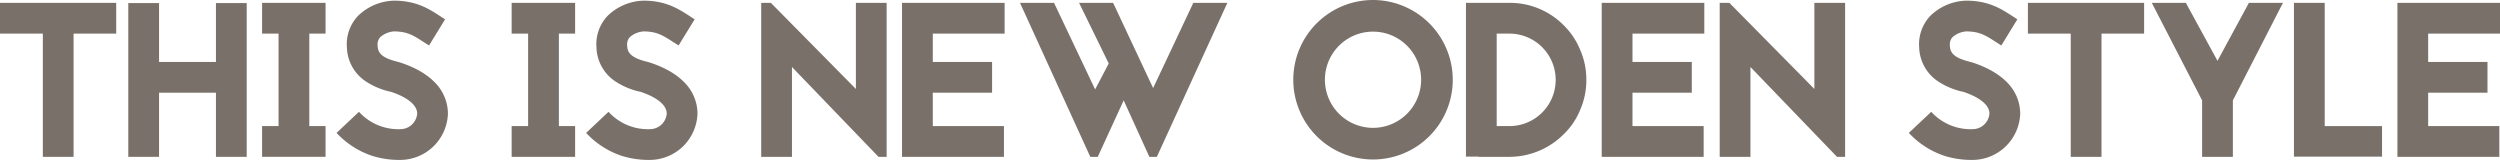
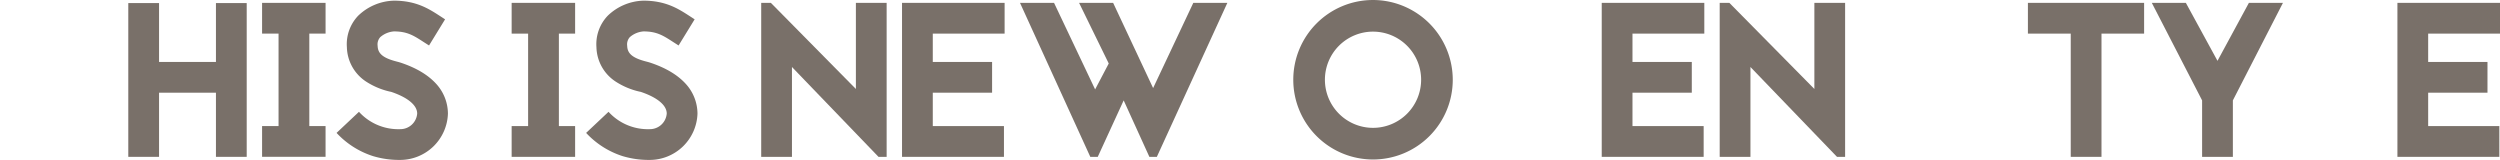
<svg xmlns="http://www.w3.org/2000/svg" width="1000.377" height="63.992" viewBox="0 0 1000.377 63.992">
  <defs>
    <clipPath id="clip-path">
      <rect id="長方形_66" data-name="長方形 66" width="1000.377" height="63.992" fill="#797069" />
    </clipPath>
  </defs>
  <g id="グループ_101" data-name="グループ 101" transform="translate(0 0)">
-     <path id="パス_290" data-name="パス 290" d="M0,.466V12.772H17.142V62.083h12.3V12.772H46.5V.466Z" transform="translate(0 0.678)" fill="#797069" />
    <path id="パス_291" data-name="パス 291" d="M56,.5V24.059H33.233V.5H20.925V62.03H33.233V36.363H56V62.03H68.307V.5Z" transform="translate(30.411 0.73)" fill="#797069" />
    <path id="パス_292" data-name="パス 292" d="M42.746.466V12.772h6.592V49.779H42.746v12.3h25.4v-12.3H61.645V12.772h6.506V.466Z" transform="translate(62.127 0.678)" fill="#797069" />
    <g id="グループ_100" data-name="グループ 100" transform="translate(0 0)">
      <g id="グループ_99" data-name="グループ 99" clip-path="url(#clip-path)">
        <path id="パス_293" data-name="パス 293" d="M76.253,36.5a29.444,29.444,0,0,1-9.318-3.869,16.905,16.905,0,0,1-7.91-13.886A16.483,16.483,0,0,1,63.508,6.172,21.378,21.378,0,0,1,77.836.107C86.8.107,91.81,3.36,96.292,6.26l2.024,1.317L91.9,18.039l-2.2-1.406c-3.952-2.549-6.5-4.22-11.865-4.22A9.39,9.39,0,0,0,72.384,14.7a4.335,4.335,0,0,0-1.053,3.516c.086,3.162,2.284,4.921,7.91,6.327.7.177,1.232.353,1.759.527,5.888,2.022,10.459,4.747,13.624,8.175a17.8,17.8,0,0,1,4.833,12.044A19.158,19.158,0,0,1,80.385,63.834,36.505,36.505,0,0,1,69.573,62.34a34.062,34.062,0,0,1-14.679-9.318l8.965-8.437a21.3,21.3,0,0,0,16.526,6.943,6.766,6.766,0,0,0,6.769-6.239c0-3.342-3.781-6.418-10.2-8.616l-.265-.086Z" transform="translate(79.782 0.157)" fill="#797069" />
        <path id="パス_294" data-name="パス 294" d="M102.349,12.772v37h6.5V62.083H83.45V49.776h6.592v-37H83.45V.466h25.4V12.772Z" transform="translate(121.285 0.678)" fill="#797069" />
        <path id="パス_295" data-name="パス 295" d="M116.956,36.5a29.444,29.444,0,0,1-9.318-3.869,16.905,16.905,0,0,1-7.91-13.886,16.483,16.483,0,0,1,4.482-12.571A21.378,21.378,0,0,1,118.539.107C127.5.107,132.513,3.36,137,6.26l2.022,1.317L132.6,18.039l-2.2-1.406c-3.955-2.549-6.5-4.22-11.865-4.22A9.378,9.378,0,0,0,113.09,14.7a4.325,4.325,0,0,0-1.055,3.516c.086,3.162,2.284,4.921,7.91,6.327.7.177,1.232.353,1.759.527,5.888,2.022,10.459,4.747,13.624,8.175a17.8,17.8,0,0,1,4.833,12.044,19.158,19.158,0,0,1-19.073,18.545,36.505,36.505,0,0,1-10.812-1.494A34.062,34.062,0,0,1,95.6,53.022l8.965-8.437a21.3,21.3,0,0,0,16.526,6.943,6.763,6.763,0,0,0,6.766-6.239c0-3.342-3.778-6.418-10.194-8.616l-.265-.086Z" transform="translate(138.939 0.157)" fill="#797069" />
        <path id="パス_296" data-name="パス 296" d="M171.092,62.083,136.46,26.133V62.083H124.154V.466h3.867l34.019,34.455V.466h12.306V62.083Z" transform="translate(180.444 0.679)" fill="#797069" />
        <path id="パス_297" data-name="パス 297" d="M188.17,12.772H159.428v11.34H183.16v12.3H159.428V49.776h28.479V62.083H147.122V.466H188.17Z" transform="translate(213.825 0.678)" fill="#797069" />
        <path id="パス_298" data-name="パス 298" d="M249.339.466,221.125,62.083h-2.991L207.85,39.494l-10.37,22.588h-2.988L166.363.466h13.624L196.424,35.1l5.449-10.37L190.006.466h13.626l16,34.1L235.715.466Z" transform="translate(241.789 0.678)" fill="#797069" />
        <path id="パス_299" data-name="パス 299" d="M274.752,31.906A31.908,31.908,0,1,1,242.843,0a31.96,31.96,0,0,1,31.909,31.906m-51.158,0a19.249,19.249,0,1,0,19.249-19.249,19.244,19.244,0,0,0-19.249,19.249" transform="translate(306.572 0.001)" fill="#797069" />
-         <path id="パス_300" data-name="パス 300" d="M256.5.465a30.288,30.288,0,0,1,21.71,8.967,29.362,29.362,0,0,1,6.592,9.843A29.412,29.412,0,0,1,287.27,31.23a29.525,29.525,0,0,1-2.463,12.044,28.145,28.145,0,0,1-6.592,9.755,30.825,30.825,0,0,1-21.71,9.055H244.11V62H239.1V.465Zm0,49.313a18.5,18.5,0,0,0,0-37h-5.1v37Z" transform="translate(347.504 0.677)" fill="#797069" />
        <path id="パス_301" data-name="パス 301" d="M302.294,12.772H273.55v11.34h23.734v12.3H273.55V49.776h28.481V62.083H261.244V.466h41.05Z" transform="translate(379.688 0.678)" fill="#797069" />
        <path id="パス_302" data-name="パス 302" d="M327.423,62.083,292.791,26.133V62.083H280.485V.466h3.866L318.37,34.921V.466h12.3V62.083Z" transform="translate(407.652 0.679)" fill="#797069" />
-         <path id="パス_303" data-name="パス 303" d="M332.692,36.5a29.466,29.466,0,0,1-9.318-3.869,16.911,16.911,0,0,1-7.91-13.886,16.492,16.492,0,0,1,4.482-12.571A21.383,21.383,0,0,1,334.274.107c8.967,0,13.979,3.253,18.462,6.153l2.022,1.317-6.418,10.461-2.2-1.406c-3.955-2.549-6.5-4.22-11.865-4.22a9.367,9.367,0,0,0-5.447,2.287,4.341,4.341,0,0,0-1.057,3.516c.086,3.162,2.284,4.921,7.91,6.327.707.177,1.232.353,1.759.527,5.888,2.022,10.459,4.747,13.626,8.175A17.809,17.809,0,0,1,355.9,45.289a19.163,19.163,0,0,1-19.075,18.545,36.481,36.481,0,0,1-10.81-1.494,34.048,34.048,0,0,1-14.679-9.318l8.962-8.437a21.3,21.3,0,0,0,16.526,6.943,6.763,6.763,0,0,0,6.766-6.239c0-3.342-3.776-6.418-10.194-8.616l-.265-.086Z" transform="translate(452.489 0.157)" fill="#797069" />
        <path id="パス_304" data-name="パス 304" d="M377.254.466V12.772H360.2V62.083H347.894V12.772H330.755V.466Z" transform="translate(480.713 0.678)" fill="#797069" />
        <path id="パス_305" data-name="パス 305" d="M403.439.466,383.4,39.494V62.083H371.091V39.494L350.963.466h13.624l12.659,23.2L389.815.466Z" transform="translate(510.084 0.678)" fill="#797069" />
-         <path id="パス_306" data-name="パス 306" d="M386.453,49.778h22.942V62H374.147V.465h12.306Z" transform="translate(543.779 0.678)" fill="#797069" />
        <path id="パス_307" data-name="パス 307" d="M432.071,12.772H403.327v11.34h23.734v12.3H403.327V49.776h28.481V62.083H391.023V.466h41.048Z" transform="translate(568.307 0.678)" fill="#797069" />
      </g>
    </g>
  </g>
</svg>